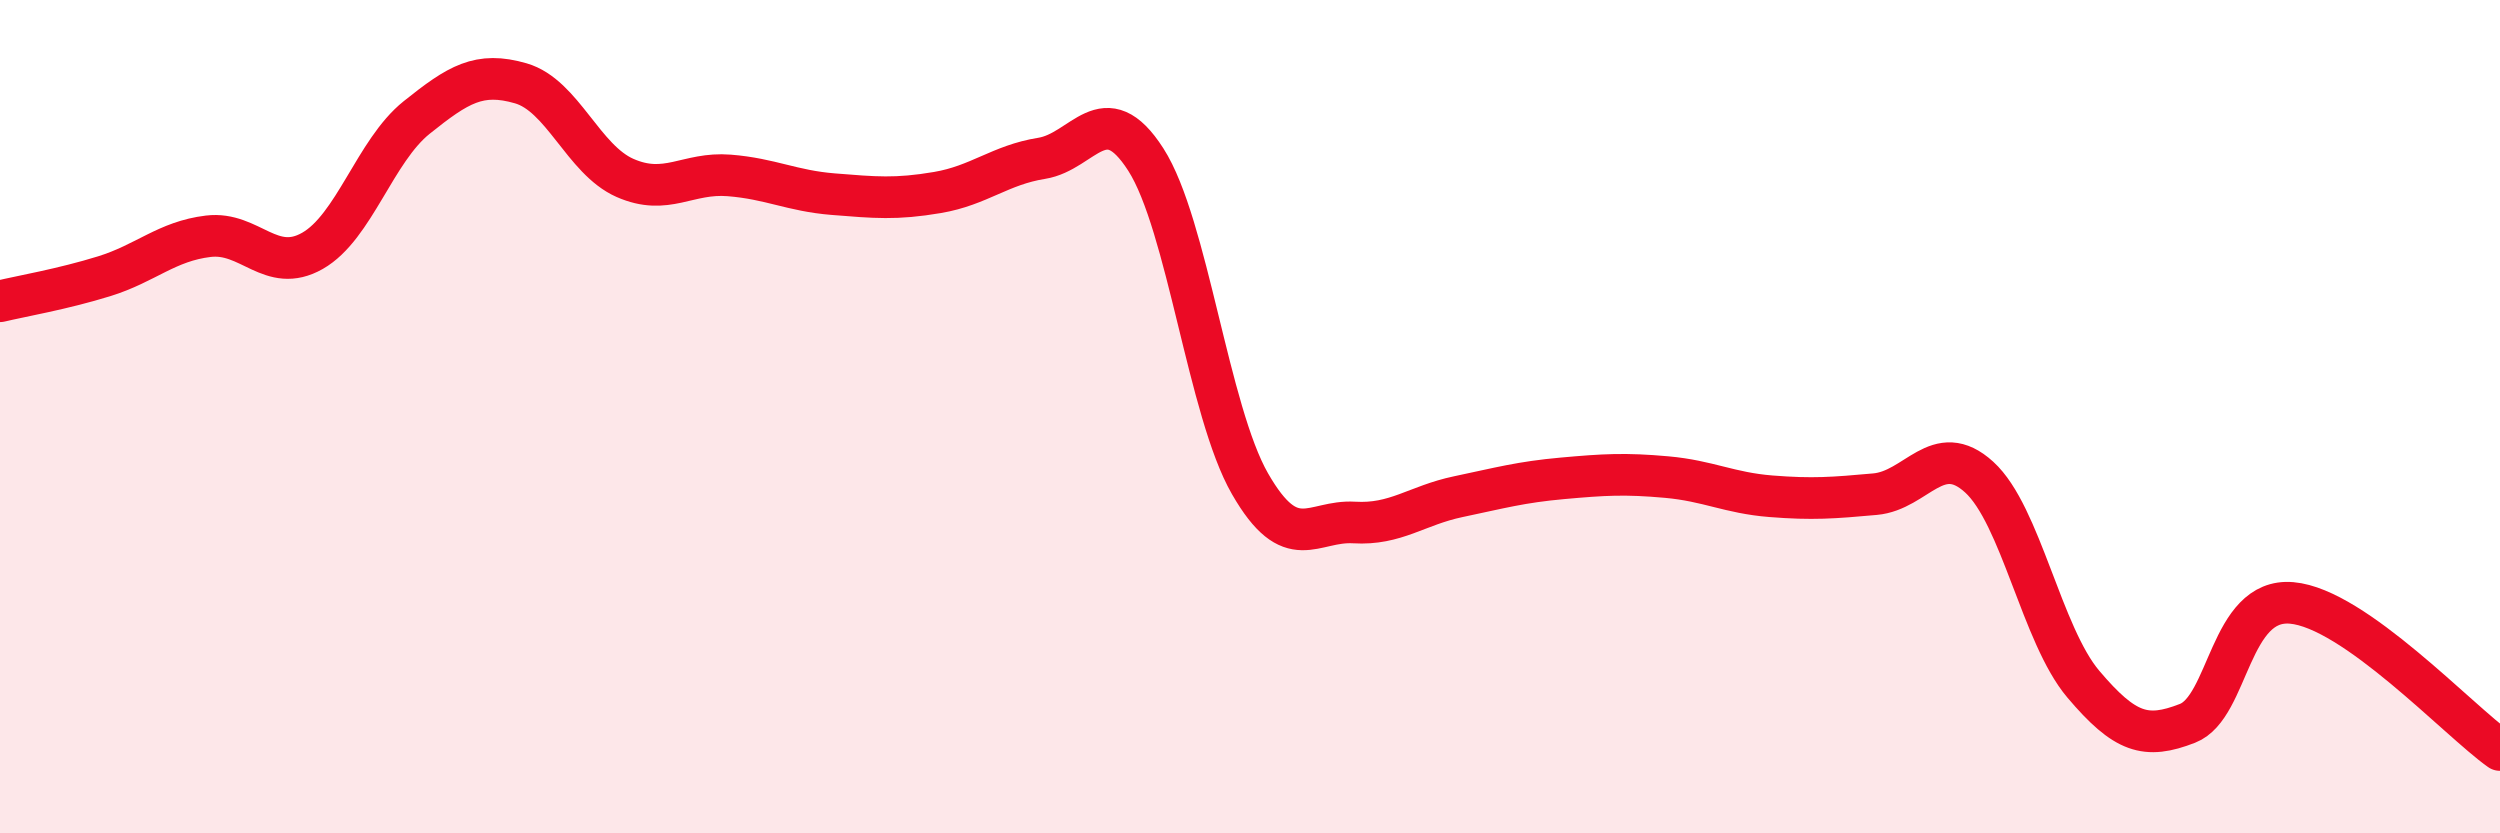
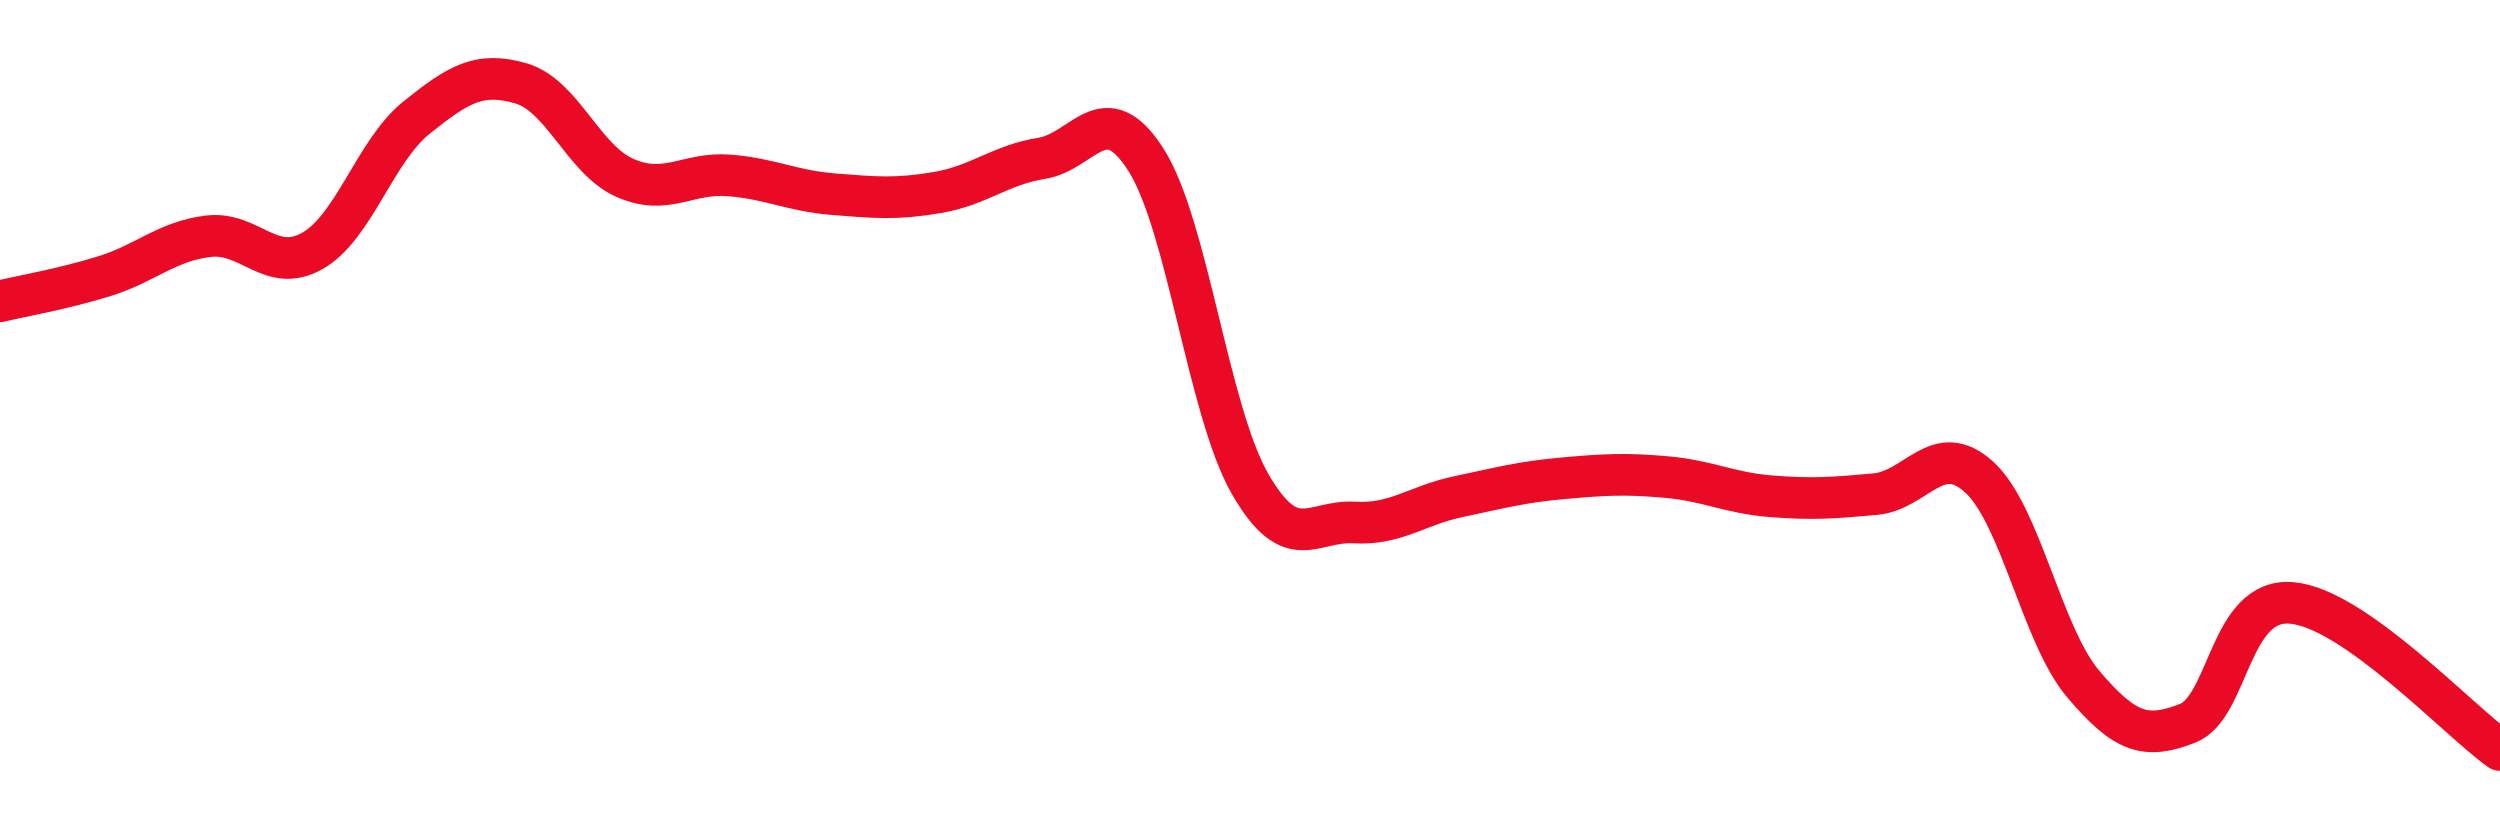
<svg xmlns="http://www.w3.org/2000/svg" width="60" height="20" viewBox="0 0 60 20">
-   <path d="M 0,7.23 C 0.5,7.11 1.5,6.94 2.5,6.63 C 3.5,6.32 4,5.79 5,5.67 C 6,5.55 6.5,6.59 7.5,6.02 C 8.5,5.45 9,3.62 10,2.82 C 11,2.02 11.5,1.71 12.5,2 C 13.5,2.29 14,3.83 15,4.27 C 16,4.71 16.5,4.13 17.5,4.21 C 18.5,4.29 19,4.58 20,4.66 C 21,4.74 21.5,4.79 22.5,4.62 C 23.5,4.45 24,3.96 25,3.8 C 26,3.64 26.5,2.27 27.5,3.83 C 28.5,5.39 29,9.87 30,11.61 C 31,13.35 31.5,12.48 32.5,12.54 C 33.5,12.6 34,12.13 35,11.92 C 36,11.71 36.5,11.57 37.5,11.48 C 38.5,11.39 39,11.36 40,11.45 C 41,11.54 41.5,11.83 42.5,11.91 C 43.5,11.99 44,11.95 45,11.86 C 46,11.77 46.5,10.54 47.5,11.45 C 48.5,12.36 49,15.24 50,16.42 C 51,17.6 51.5,17.75 52.5,17.36 C 53.5,16.97 53.5,14.34 55,14.47 C 56.5,14.6 59,17.29 60,18L60 20L0 20Z" fill="#EB0A25" opacity="0.1" stroke-linecap="round" stroke-linejoin="round" />
  <path d="M 0,7.23 C 0.5,7.11 1.5,6.94 2.5,6.63 C 3.5,6.32 4,5.79 5,5.67 C 6,5.55 6.5,6.59 7.5,6.02 C 8.5,5.45 9,3.62 10,2.82 C 11,2.02 11.5,1.71 12.5,2 C 13.5,2.29 14,3.83 15,4.27 C 16,4.71 16.5,4.13 17.5,4.21 C 18.5,4.29 19,4.58 20,4.66 C 21,4.74 21.5,4.79 22.5,4.62 C 23.5,4.45 24,3.96 25,3.8 C 26,3.64 26.5,2.27 27.5,3.83 C 28.5,5.39 29,9.87 30,11.61 C 31,13.35 31.5,12.48 32.5,12.54 C 33.5,12.6 34,12.13 35,11.92 C 36,11.71 36.5,11.57 37.5,11.48 C 38.5,11.39 39,11.36 40,11.45 C 41,11.54 41.5,11.83 42.5,11.91 C 43.5,11.99 44,11.95 45,11.86 C 46,11.77 46.5,10.54 47.5,11.45 C 48.5,12.36 49,15.24 50,16.42 C 51,17.6 51.5,17.75 52.5,17.36 C 53.5,16.97 53.5,14.34 55,14.47 C 56.5,14.6 59,17.29 60,18" stroke="#EB0A25" stroke-width="1" fill="none" stroke-linecap="round" stroke-linejoin="round" />
</svg>